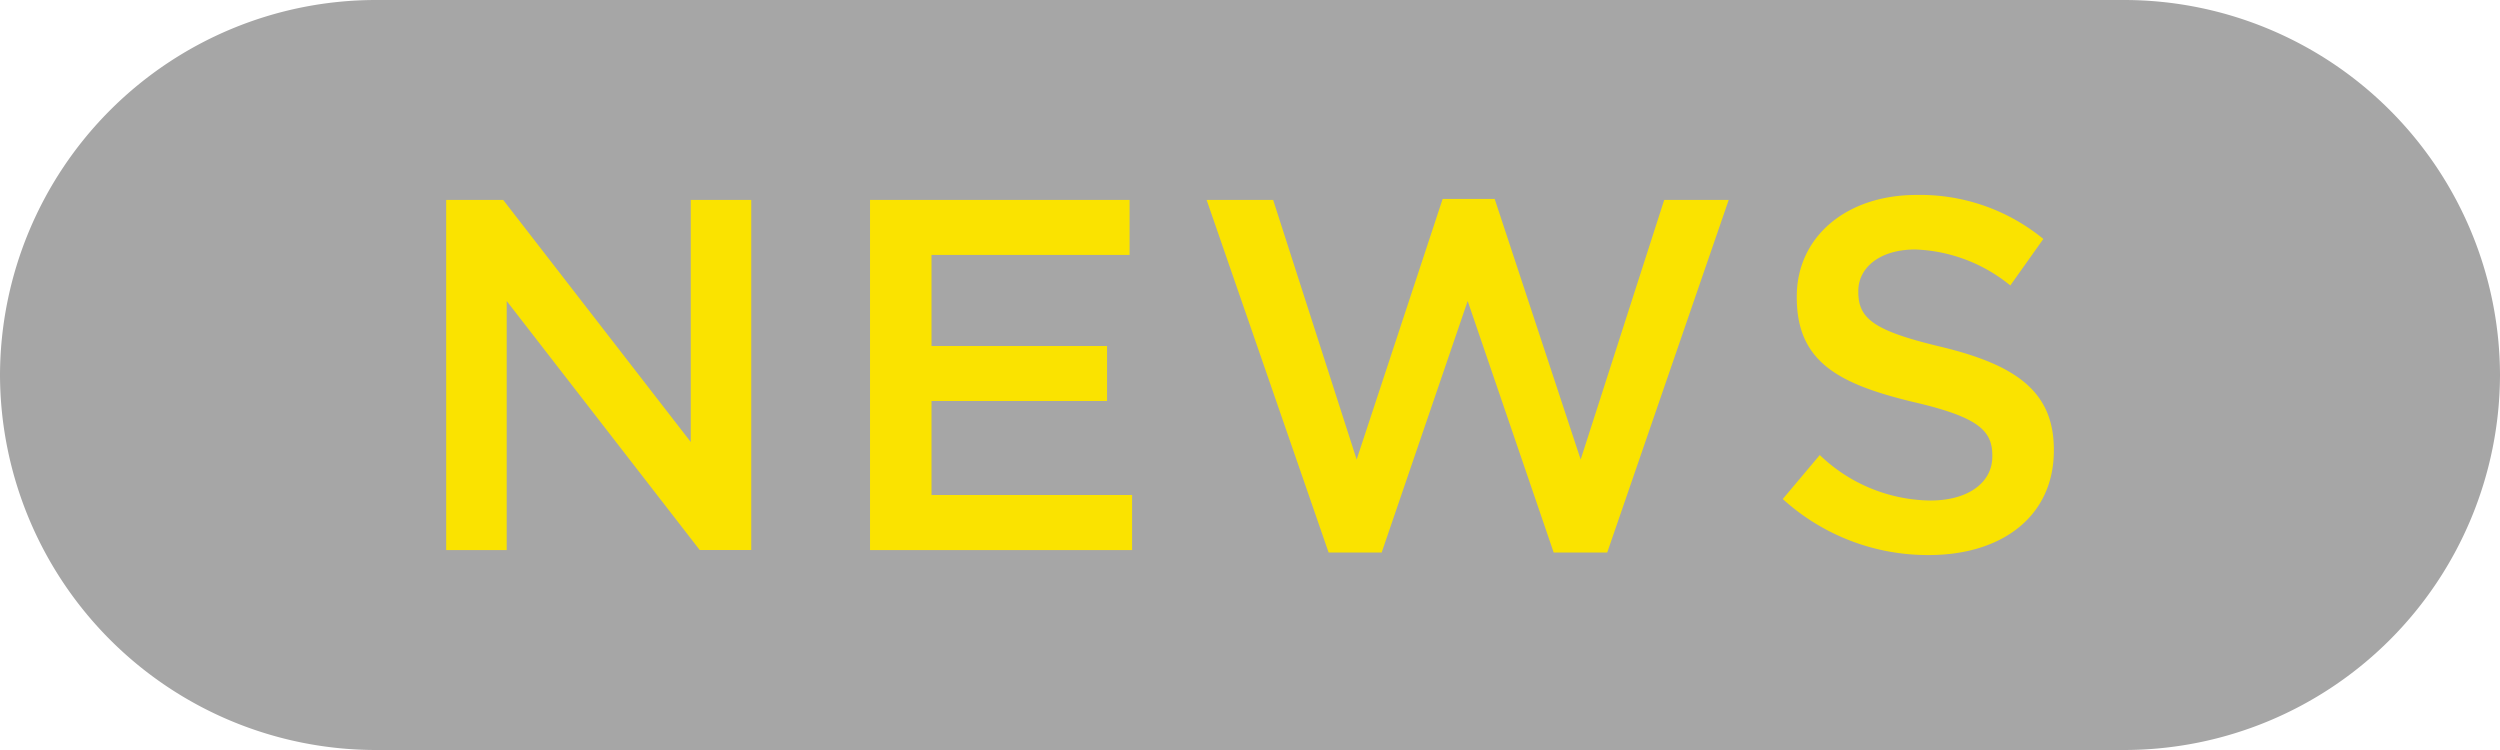
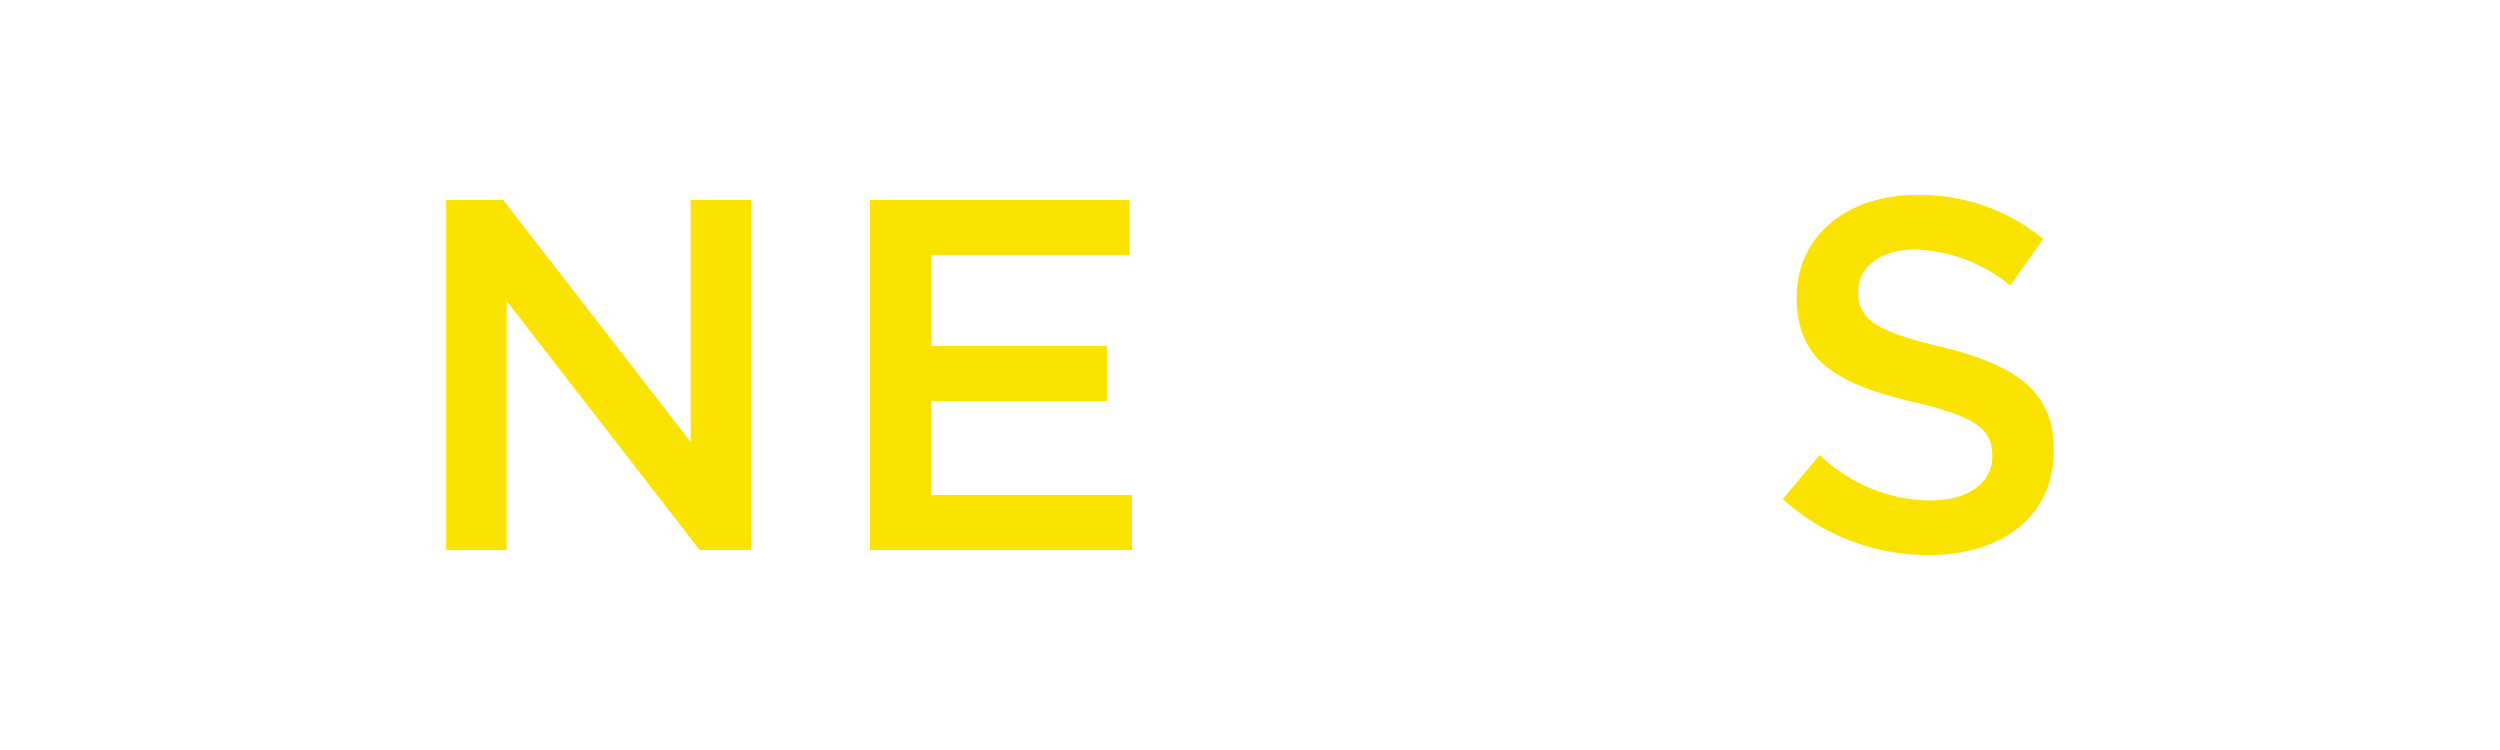
<svg xmlns="http://www.w3.org/2000/svg" width="100" height="30" viewBox="0 0 100 30">
  <defs>
    <style>.a{fill:#a6a6a6;}.b{fill:#fae300;}</style>
  </defs>
-   <path class="a" d="M100,15A15.044,15.044,0,0,1,85,30H15A15.044,15.044,0,0,1,0,15H0A15.044,15.044,0,0,1,15,0H85a15.044,15.044,0,0,1,15,15Z" />
  <path class="b" d="M17.847,7.998h2.281l7.502,9.682V7.998h2.42v14.003H27.989L20.268,12.04v9.962h-2.42Z" />
  <path class="b" d="M34.801,7.998H45.183v2.2H37.261V13.84h7.021v2.2H37.261v3.761h8.022v2.201H34.801Z" />
-   <path class="b" d="M48.265,7.998h2.661l3.34,10.382L57.706,7.958h2.081l3.44,10.422L66.568,7.998h2.58L64.288,22.102H62.148L58.707,12.04l-3.441,10.062H53.145Z" />
  <path class="b" d="M71.311,19.961l1.48-1.76a6.486,6.486,0,0,0,4.421,1.82c1.52,0,2.481-.72,2.481-1.76v-.04c0-1-.561-1.54-3.161-2.141-2.981-.72-4.661-1.6-4.661-4.181v-.04c0-2.4,2.001-4.061,4.781-4.061a7.761,7.761,0,0,1,5.081,1.76l-1.32,1.861a6.359,6.359,0,0,0-3.801-1.44c-1.44,0-2.28.74-2.28,1.66v.04c0,1.08.64,1.56,3.341,2.201,2.96.72,4.481,1.78,4.481,4.101v.04c0,2.621-2.061,4.181-5.001,4.181A8.625,8.625,0,0,1,71.311,19.961Z" />
</svg>